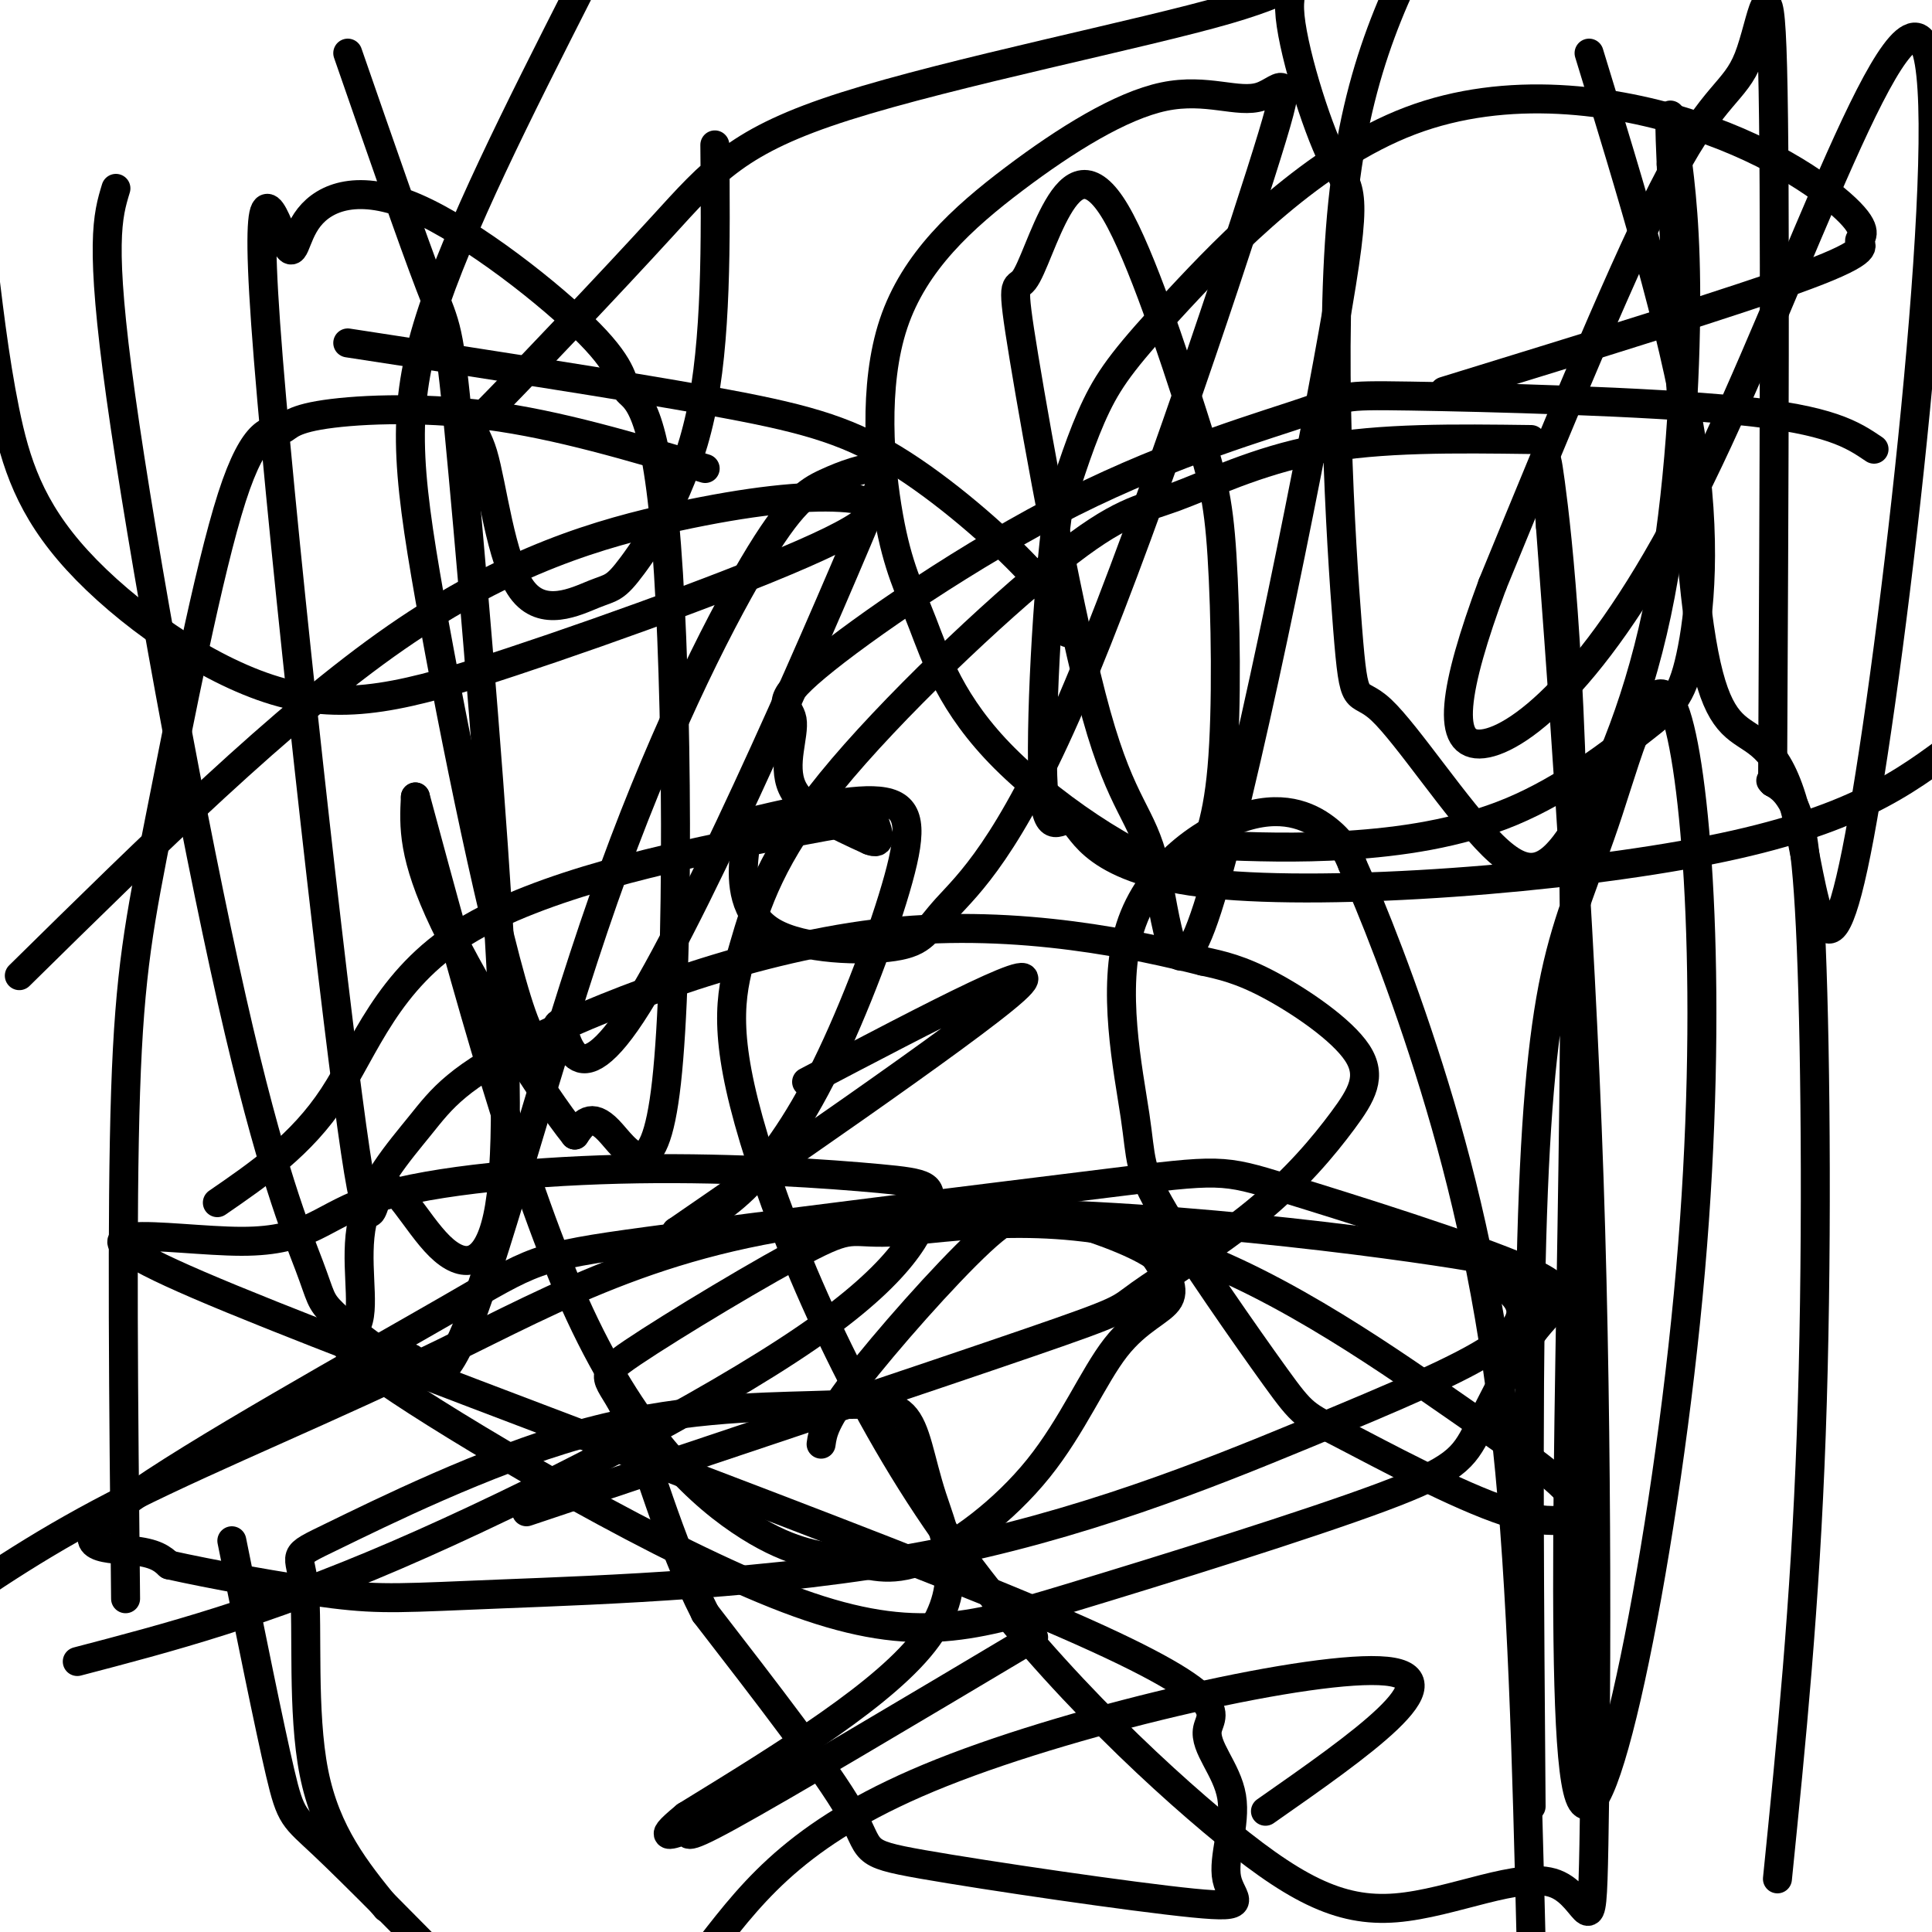
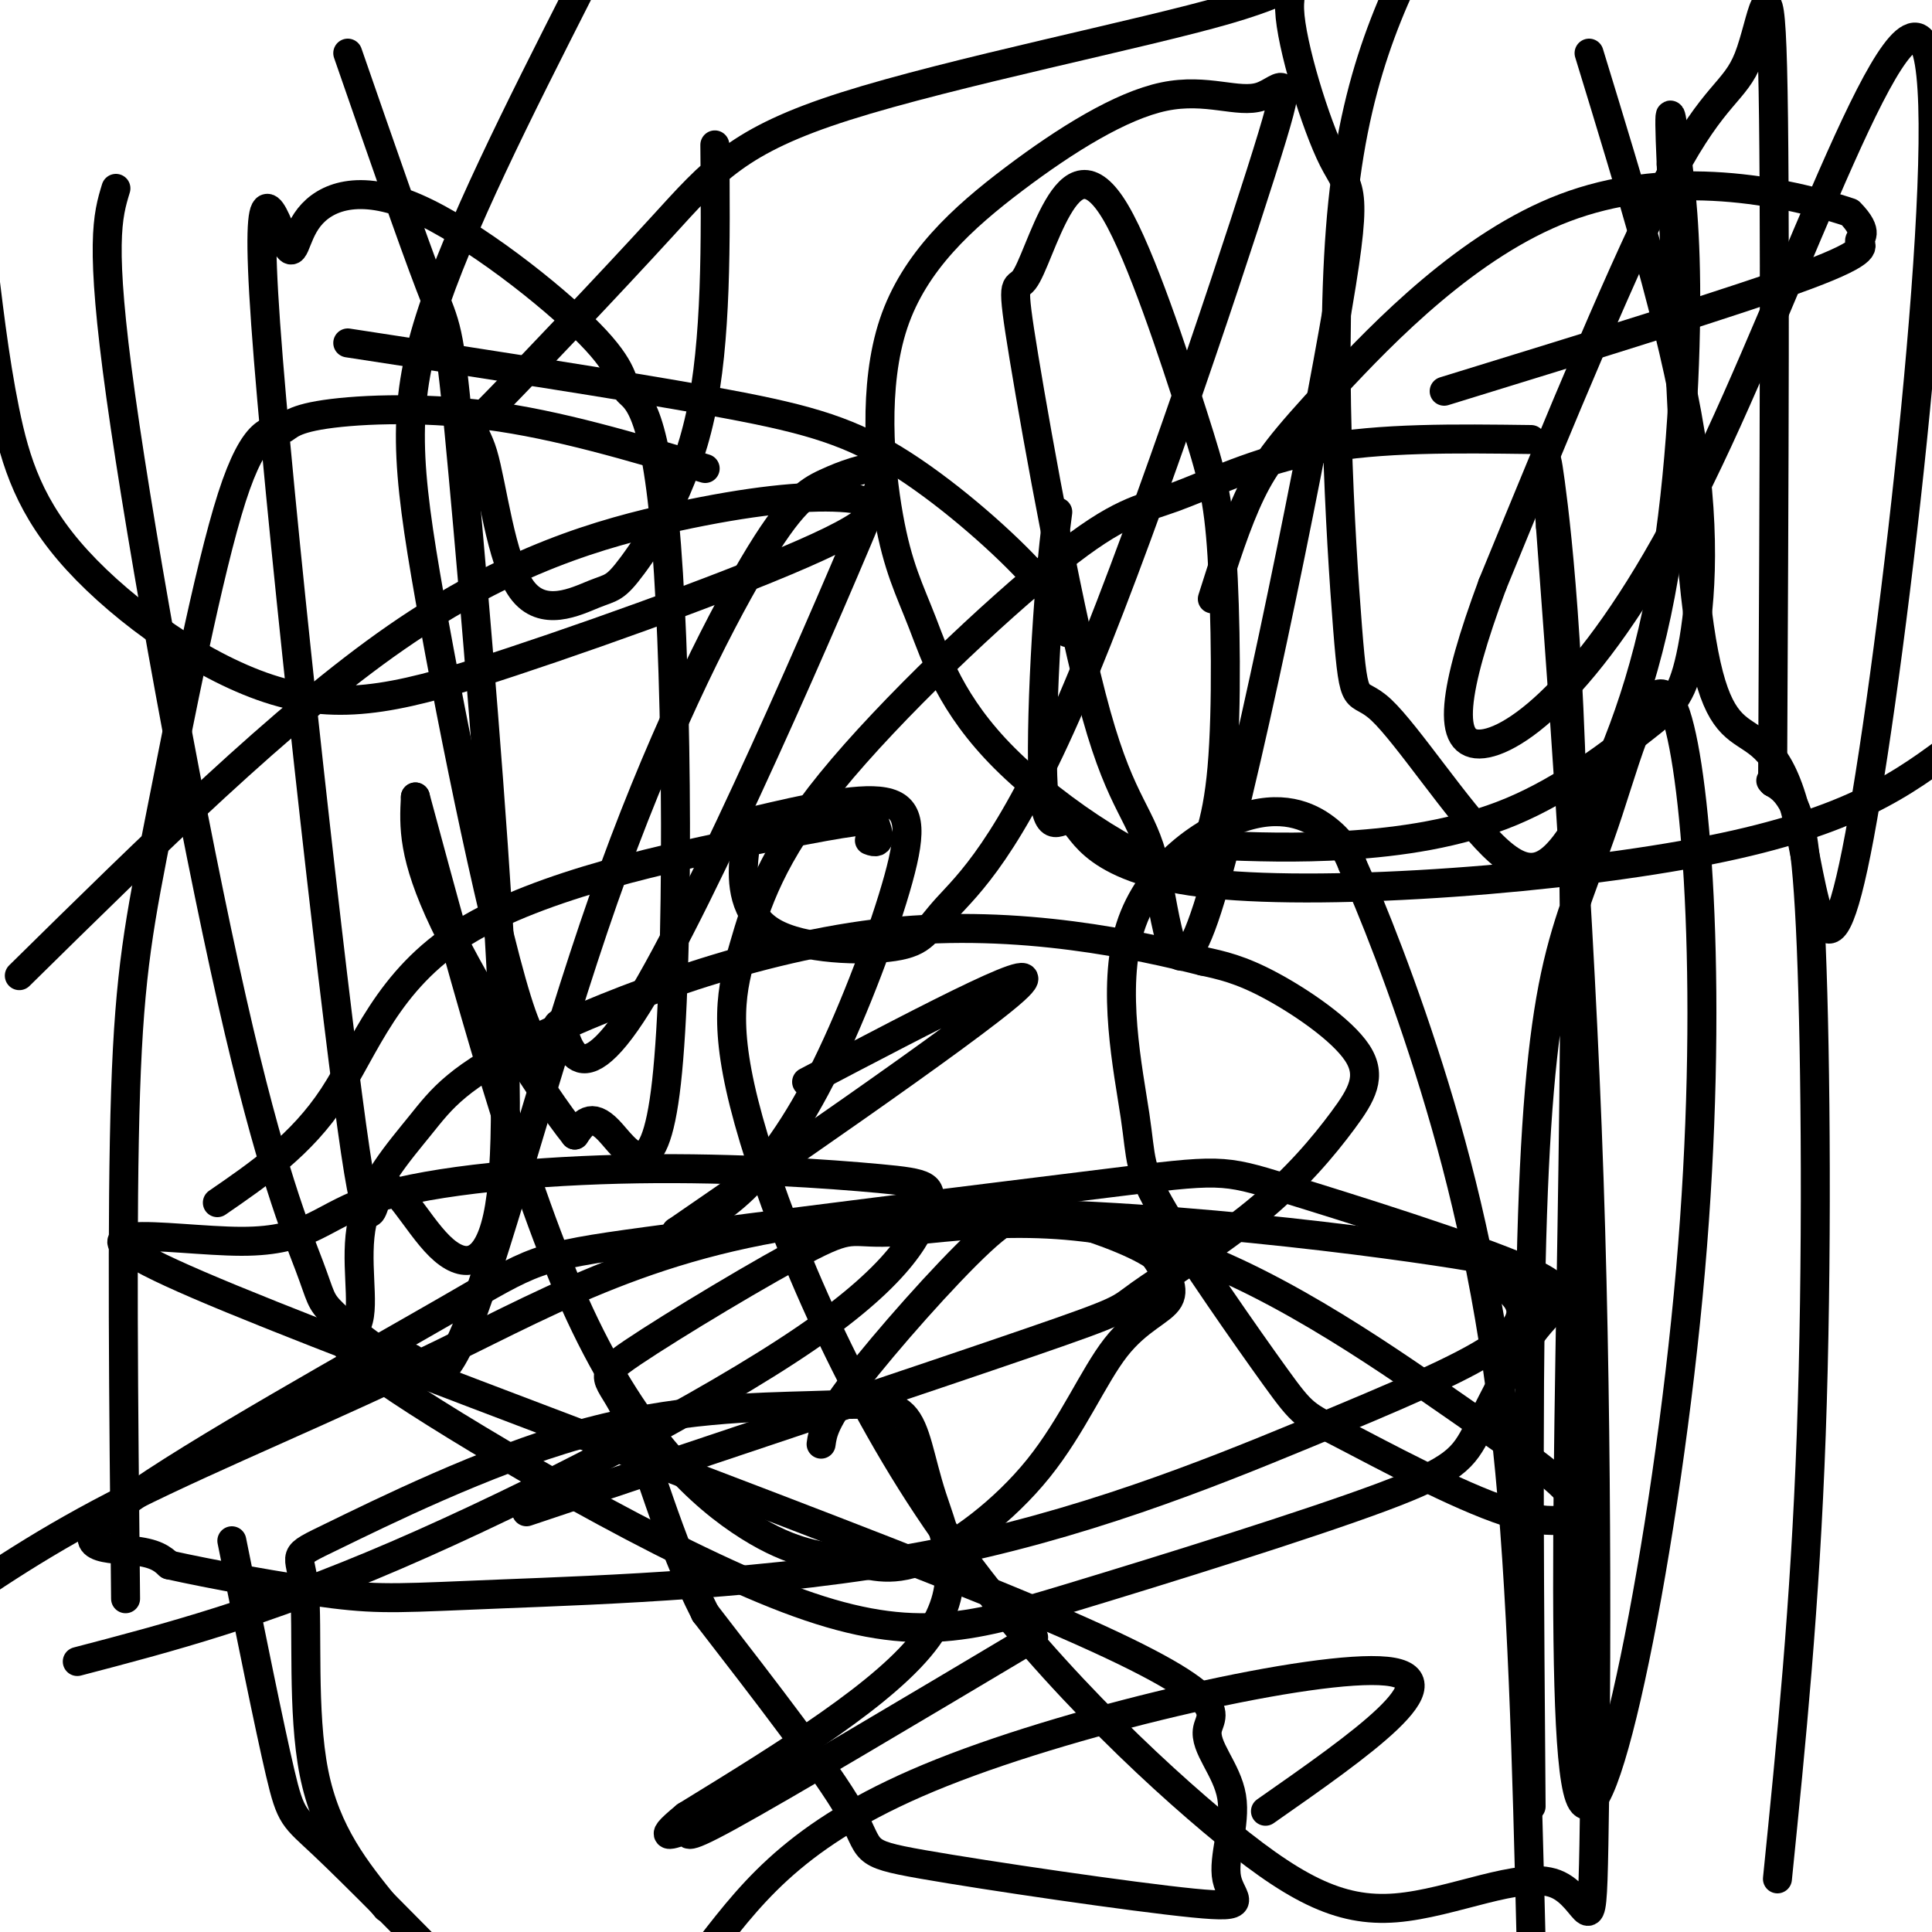
<svg xmlns="http://www.w3.org/2000/svg" viewBox="0 0 400 400" version="1.1">
  <g fill="none" stroke="#000000" stroke-width="6" stroke-linecap="round" stroke-linejoin="round">
    <path d="M24,39c-1.713,5.626 -3.426,11.253 1,43c4.426,31.747 14.992,89.616 23,125c8.008,35.384 13.459,48.283 16,55c2.541,6.717 2.173,7.254 5,10c2.827,2.746 8.850,7.703 12,9c3.150,1.297 3.429,-1.065 5,1c1.571,2.065 4.436,8.557 11,-8c6.564,-16.557 16.828,-56.163 28,-88c11.172,-31.837 23.252,-55.905 31,-69c7.748,-13.095 11.163,-15.218 15,-17c3.837,-1.782 8.096,-3.223 10,-3c1.904,0.223 1.452,2.112 1,4" />
    <path d="M182,101c-10.254,24.902 -36.388,85.157 -50,107c-13.612,21.843 -14.703,5.273 -16,4c-1.297,-1.273 -2.801,12.752 -8,-2c-5.199,-14.752 -14.092,-58.279 -19,-86c-4.908,-27.721 -5.831,-39.634 0,-58c5.831,-18.366 18.415,-43.183 31,-68" />
    <path d="M148,30c0.182,20.289 0.364,40.577 -3,56c-3.364,15.423 -10.275,25.980 -14,31c-3.725,5.020 -4.264,4.501 -8,6c-3.736,1.499 -10.667,5.014 -15,-1c-4.333,-6.014 -6.067,-21.559 -8,-28c-1.933,-6.441 -4.065,-3.780 3,-11c7.065,-7.220 23.326,-24.323 34,-36c10.674,-11.677 15.763,-17.930 38,-25c22.237,-7.070 61.624,-14.958 79,-20c17.376,-5.042 12.740,-7.237 13,0c0.260,7.237 5.416,23.907 9,31c3.584,7.093 5.596,4.609 0,36c-5.596,31.391 -18.799,96.656 -26,119c-7.201,22.344 -8.398,1.768 -11,-9c-2.602,-10.768 -6.607,-11.727 -12,-31c-5.393,-19.273 -12.172,-56.860 -15,-74c-2.828,-17.140 -1.704,-13.832 0,-16c1.704,-2.168 3.988,-9.812 7,-15c3.012,-5.188 6.752,-7.921 12,1c5.248,8.921 12.005,29.494 16,42c3.995,12.506 5.230,16.944 6,29c0.770,12.056 1.077,31.730 0,44c-1.077,12.270 -3.539,17.135 -6,22" />
    <path d="M247,181c-8.827,-0.546 -27.895,-12.912 -39,-24c-11.105,-11.088 -14.248,-20.900 -17,-28c-2.752,-7.100 -5.114,-11.488 -7,-22c-1.886,-10.512 -3.297,-27.146 1,-40c4.297,-12.854 14.301,-21.926 25,-30c10.699,-8.074 22.093,-15.148 31,-17c8.907,-1.852 15.326,1.518 20,0c4.674,-1.518 7.603,-7.925 0,16c-7.603,23.925 -25.737,78.183 -39,109c-13.263,30.817 -21.653,38.194 -26,43c-4.347,4.806 -4.650,7.041 -11,8c-6.350,0.959 -18.748,0.643 -25,-3c-6.252,-3.643 -6.358,-10.612 -6,-15c0.358,-4.388 1.179,-6.194 2,-8" />
    <path d="M156,170c10.730,-2.506 21.461,-5.011 27,-4c5.539,1.011 5.887,5.539 3,16c-2.887,10.461 -9.008,26.855 -15,39c-5.992,12.145 -11.855,20.041 -17,25c-5.145,4.959 -9.573,6.979 -14,9" />
    <path d="M140,255c15.289,-10.556 60.511,-41.444 70,-50c9.489,-8.556 -16.756,5.222 -43,19" />
    <path d="M109,313c41.948,-14.045 83.896,-28.089 104,-35c20.104,-6.911 18.364,-6.687 23,-10c4.636,-3.313 15.648,-10.161 24,-17c8.352,-6.839 14.043,-13.668 18,-19c3.957,-5.332 6.181,-9.166 3,-14c-3.181,-4.834 -11.766,-10.667 -18,-14c-6.234,-3.333 -10.117,-4.167 -14,-5" />
    <path d="M249,199c-12.794,-3.238 -37.779,-8.835 -65,-6c-27.221,2.835 -56.678,14.100 -73,22c-16.322,7.900 -19.509,12.434 -24,18c-4.491,5.566 -10.288,12.162 -12,20c-1.712,7.838 0.659,16.917 -1,21c-1.659,4.083 -7.349,3.170 9,14c16.349,10.830 54.737,33.402 80,43c25.263,9.598 37.400,6.222 58,0c20.600,-6.222 49.664,-15.289 65,-21c15.336,-5.711 16.946,-8.066 20,-14c3.054,-5.934 7.553,-15.447 12,-21c4.447,-5.553 8.841,-7.144 -2,-12c-10.841,-4.856 -36.917,-12.975 -50,-17c-13.083,-4.025 -13.172,-3.956 -37,-1c-23.828,2.956 -71.396,8.800 -95,12c-23.604,3.200 -23.244,3.755 -41,14c-17.756,10.245 -53.627,30.181 -67,40c-13.373,9.819 -4.250,9.520 1,10c5.250,0.480 6.625,1.740 8,3" />
    <path d="M35,324c7.949,1.784 23.821,4.743 34,6c10.179,1.257 14.663,0.813 35,0c20.337,-0.813 56.525,-1.993 88,-8c31.475,-6.007 58.237,-16.841 78,-25c19.763,-8.159 32.527,-13.642 39,-18c6.473,-4.358 6.655,-7.591 5,-10c-1.655,-2.409 -5.148,-3.994 -3,-5c2.148,-1.006 9.938,-1.433 -14,-5c-23.938,-3.567 -79.602,-10.276 -119,-7c-39.398,3.276 -62.530,16.536 -86,28c-23.470,11.464 -47.277,21.133 -65,30c-17.723,8.867 -29.361,16.934 -41,25" />
    <path d="M16,344c19.029,-4.979 38.058,-9.958 66,-22c27.942,-12.042 64.796,-31.149 85,-45c20.204,-13.851 23.756,-22.448 25,-27c1.244,-4.552 0.178,-5.059 -10,-6c-10.178,-0.941 -29.469,-2.317 -50,-2c-20.531,0.317 -42.301,2.326 -54,6c-11.699,3.674 -13.326,9.015 -28,9c-14.674,-0.015 -42.396,-5.384 -9,9c33.396,14.384 127.908,48.520 172,67c44.092,18.480 37.763,21.302 37,25c-0.763,3.698 4.038,8.270 5,14c0.962,5.730 -1.916,12.618 -1,17c0.916,4.382 5.627,6.257 -7,5c-12.627,-1.257 -42.592,-5.646 -56,-8c-13.408,-2.354 -10.259,-2.673 -15,-11c-4.741,-8.327 -17.370,-24.664 -30,-41" />
    <path d="M146,334c-7.758,-15.192 -12.152,-32.671 -16,-41c-3.848,-8.329 -7.150,-7.509 1,-13c8.150,-5.491 27.751,-17.292 37,-22c9.249,-4.708 8.145,-2.322 18,-3c9.855,-0.678 30.669,-4.420 53,2c22.331,6.420 46.179,23.004 62,34c15.821,10.996 23.614,16.406 25,20c1.386,3.594 -3.636,5.371 -14,2c-10.364,-3.371 -26.069,-11.891 -34,-16c-7.931,-4.109 -8.089,-3.807 -14,-12c-5.911,-8.193 -17.575,-24.882 -23,-34c-5.425,-9.118 -4.611,-10.664 -6,-20c-1.389,-9.336 -4.981,-26.461 -1,-39c3.981,-12.539 15.533,-20.491 24,-23c8.467,-2.509 13.848,0.426 17,3c3.152,2.574 4.076,4.787 5,7" />
    <path d="M280,179c3.786,8.310 10.750,25.583 17,46c6.250,20.417 11.786,43.976 15,74c3.214,30.024 4.107,66.512 5,103" />
    <path d="M317,374c-0.326,-41.246 -0.653,-82.492 0,-112c0.653,-29.508 2.284,-47.278 5,-60c2.716,-12.722 6.517,-20.394 11,-34c4.483,-13.606 9.648,-33.145 14,-20c4.352,13.145 7.890,58.972 3,115c-4.890,56.028 -18.208,122.255 -23,109c-4.792,-13.255 -1.059,-105.992 -1,-168c0.059,-62.008 -3.554,-93.288 -5,-104c-1.446,-10.712 -0.723,-0.856 0,9" />
    <path d="M321,109c1.736,23.696 6.076,78.435 8,135c1.924,56.565 1.431,114.954 1,138c-0.431,23.046 -0.802,10.749 -8,8c-7.198,-2.749 -21.223,4.052 -33,5c-11.777,0.948 -21.306,-3.955 -38,-18c-16.694,-14.045 -40.554,-37.231 -59,-65c-18.446,-27.769 -31.479,-60.122 -37,-80c-5.521,-19.878 -3.531,-27.281 -1,-36c2.531,-8.719 5.604,-18.753 18,-34c12.396,-15.247 34.117,-35.705 47,-46c12.883,-10.295 16.930,-10.426 24,-13c7.070,-2.574 17.163,-7.593 30,-10c12.837,-2.407 28.419,-2.204 44,-2" />
-     <path d="M299,81c30.550,-9.408 61.099,-18.815 75,-24c13.901,-5.185 11.153,-6.147 11,-7c-0.153,-0.853 2.289,-1.598 -2,-6c-4.289,-4.402 -15.310,-12.461 -32,-18c-16.690,-5.539 -39.051,-8.557 -59,-1c-19.949,7.557 -37.486,25.688 -48,37c-10.514,11.312 -14.004,15.803 -17,22c-2.996,6.197 -5.498,14.098 -8,22" />
+     <path d="M299,81c30.550,-9.408 61.099,-18.815 75,-24c13.901,-5.185 11.153,-6.147 11,-7c-0.153,-0.853 2.289,-1.598 -2,-6c-16.690,-5.539 -39.051,-8.557 -59,-1c-19.949,7.557 -37.486,25.688 -48,37c-10.514,11.312 -14.004,15.803 -17,22c-2.996,6.197 -5.498,14.098 -8,22" />
    <path d="M219,106c-2.207,16.111 -3.724,45.389 -3,57c0.724,11.611 3.689,5.556 6,7c2.311,1.444 3.968,10.389 29,13c25.032,2.611 73.438,-1.111 103,-7c29.562,-5.889 40.281,-13.944 51,-22" />
-     <path d="M388,93c-4.485,-3.035 -8.970,-6.071 -28,-8c-19.030,-1.929 -52.604,-2.752 -68,-3c-15.396,-0.248 -12.614,0.079 -21,3c-8.386,2.921 -27.940,8.438 -49,19c-21.060,10.562 -43.624,26.171 -53,34c-9.376,7.829 -5.563,7.877 -5,11c0.563,3.123 -2.125,9.321 0,14c2.125,4.679 9.062,7.840 16,11" />
    <path d="M180,174c2.833,1.167 1.917,-1.417 1,-4" />
    <path d="M181,170c-2.225,-0.392 -8.287,0.627 -25,4c-16.713,3.373 -44.077,9.100 -60,19c-15.923,9.900 -20.407,23.971 -27,34c-6.593,10.029 -15.297,16.014 -24,22" />
    <path d="M72,71c28.185,4.321 56.369,8.643 75,12c18.631,3.357 27.708,5.750 38,12c10.292,6.250 21.798,16.357 28,23c6.202,6.643 7.101,9.821 8,13" />
    <path d="M4,202c27.325,-26.901 54.650,-53.802 78,-70c23.350,-16.198 42.723,-21.692 58,-25c15.277,-3.308 26.456,-4.428 34,-4c7.544,0.428 11.453,2.406 -2,9c-13.453,6.594 -44.268,17.806 -66,25c-21.732,7.194 -34.382,10.372 -49,6c-14.618,-4.372 -31.205,-16.292 -41,-27c-9.795,-10.708 -12.799,-20.202 -15,-31c-2.201,-10.798 -3.601,-22.899 -5,-35" />
    <path d="M72,11c6.729,19.397 13.458,38.794 17,48c3.542,9.206 3.898,8.220 6,30c2.102,21.780 5.950,66.325 8,99c2.050,32.675 2.303,53.479 0,64c-2.303,10.521 -7.163,10.759 -12,6c-4.837,-4.759 -9.652,-14.513 -12,-12c-2.348,2.513 -2.231,17.295 -7,-19c-4.769,-36.295 -14.425,-123.667 -17,-160c-2.575,-36.333 1.930,-21.629 4,-17c2.070,4.629 1.707,-0.819 5,-5c3.293,-4.181 10.244,-7.096 22,-2c11.756,5.096 28.316,18.202 36,26c7.684,7.798 6.493,10.288 8,12c1.507,1.712 5.713,2.644 8,32c2.287,29.356 2.654,87.134 0,111c-2.654,23.866 -8.330,13.819 -12,10c-3.670,-3.819 -5.335,-1.409 -7,1" />
    <path d="M119,235c-6.822,-8.467 -20.378,-30.133 -27,-44c-6.622,-13.867 -6.311,-19.933 -6,-26" />
    <path d="M86,165c10.928,40.425 21.856,80.850 34,107c12.144,26.150 25.505,38.026 35,44c9.495,5.974 15.126,6.048 20,7c4.874,0.952 8.991,2.783 16,0c7.009,-2.783 16.910,-10.179 24,-19c7.090,-8.821 11.370,-19.067 16,-25c4.630,-5.933 9.608,-7.552 11,-10c1.392,-2.448 -0.804,-5.724 -3,-9" />
    <path d="M239,260c-4.416,-3.086 -13.957,-6.301 -20,-8c-6.043,-1.699 -8.589,-1.880 -16,5c-7.411,6.880 -19.689,20.823 -26,29c-6.311,8.177 -6.656,10.589 -7,13" />
    <path d="M48,319c3.889,19.267 7.778,38.533 10,48c2.222,9.467 2.778,9.133 9,15c6.222,5.867 18.111,17.933 30,30" />
    <path d="M262,375c19.711,-13.778 39.422,-27.556 25,-29c-14.422,-1.444 -62.978,9.444 -92,21c-29.022,11.556 -38.511,23.778 -48,36" />
    <path d="M80,395c-6.252,-7.706 -12.504,-15.413 -15,-28c-2.496,-12.587 -1.237,-30.056 -2,-38c-0.763,-7.944 -3.547,-6.363 6,-11c9.547,-4.637 31.425,-15.493 51,-21c19.575,-5.507 36.847,-5.666 48,-6c11.153,-0.334 16.185,-0.842 19,2c2.815,2.842 3.412,9.034 6,17c2.588,7.966 7.168,17.704 -1,29c-8.168,11.296 -29.084,24.148 -50,37" />
    <path d="M142,376c-7.524,6.143 -1.333,3.000 0,3c1.333,0.000 -2.190,3.143 9,-3c11.190,-6.143 37.095,-21.571 63,-37" />
    <path d="M368,389c2.863,-28.327 5.726,-56.655 7,-92c1.274,-35.345 0.958,-77.708 0,-101c-0.958,-23.292 -2.560,-27.512 -4,-30c-1.440,-2.488 -2.720,-3.244 -4,-4" />
    <path d="M367,162c-0.667,-0.667 -0.333,-0.333 0,0" />
    <path d="M367,162c0.310,-62.113 0.619,-124.226 0,-148c-0.619,-23.774 -2.167,-9.208 -5,-2c-2.833,7.208 -6.952,7.060 -16,24c-9.048,16.940 -23.024,50.970 -37,85" />
    <path d="M309,121c-8.095,21.825 -9.832,33.888 -2,33c7.832,-0.888 25.232,-14.726 45,-55c19.768,-40.274 41.905,-106.983 47,-88c5.095,18.983 -6.853,123.658 -14,162c-7.147,38.342 -9.493,10.349 -13,-4c-3.507,-14.349 -8.175,-15.056 -12,-18c-3.825,-2.944 -6.807,-8.127 -9,-28c-2.193,-19.873 -3.596,-54.437 -5,-89" />
    <path d="M346,34c-0.705,-15.687 0.032,-10.403 1,-3c0.968,7.403 2.165,16.926 2,34c-0.165,17.074 -1.693,41.698 -6,62c-4.307,20.302 -11.393,36.281 -17,45c-5.607,8.719 -9.734,10.179 -17,3c-7.266,-7.179 -17.669,-22.996 -23,-28c-5.331,-5.004 -5.589,0.807 -7,-17c-1.411,-17.807 -3.975,-59.230 -1,-88c2.975,-28.770 11.487,-44.885 20,-61" />
    <path d="M329,11c8.731,28.512 17.462,57.024 21,79c3.538,21.976 1.885,37.416 0,46c-1.885,8.584 -4.000,10.311 -10,15c-6.000,4.689 -15.885,12.339 -27,17c-11.115,4.661 -23.462,6.332 -34,7c-10.538,0.668 -19.269,0.334 -28,0" />
    <path d="M26,331c-0.416,-39.961 -0.833,-79.922 0,-105c0.833,-25.078 2.914,-35.274 7,-56c4.086,-20.726 10.175,-51.982 15,-67c4.825,-15.018 8.386,-13.799 10,-14c1.614,-0.201 1.281,-1.823 8,-3c6.719,-1.177 20.491,-1.908 35,0c14.509,1.908 29.754,6.454 45,11" />
  </g>
</svg>